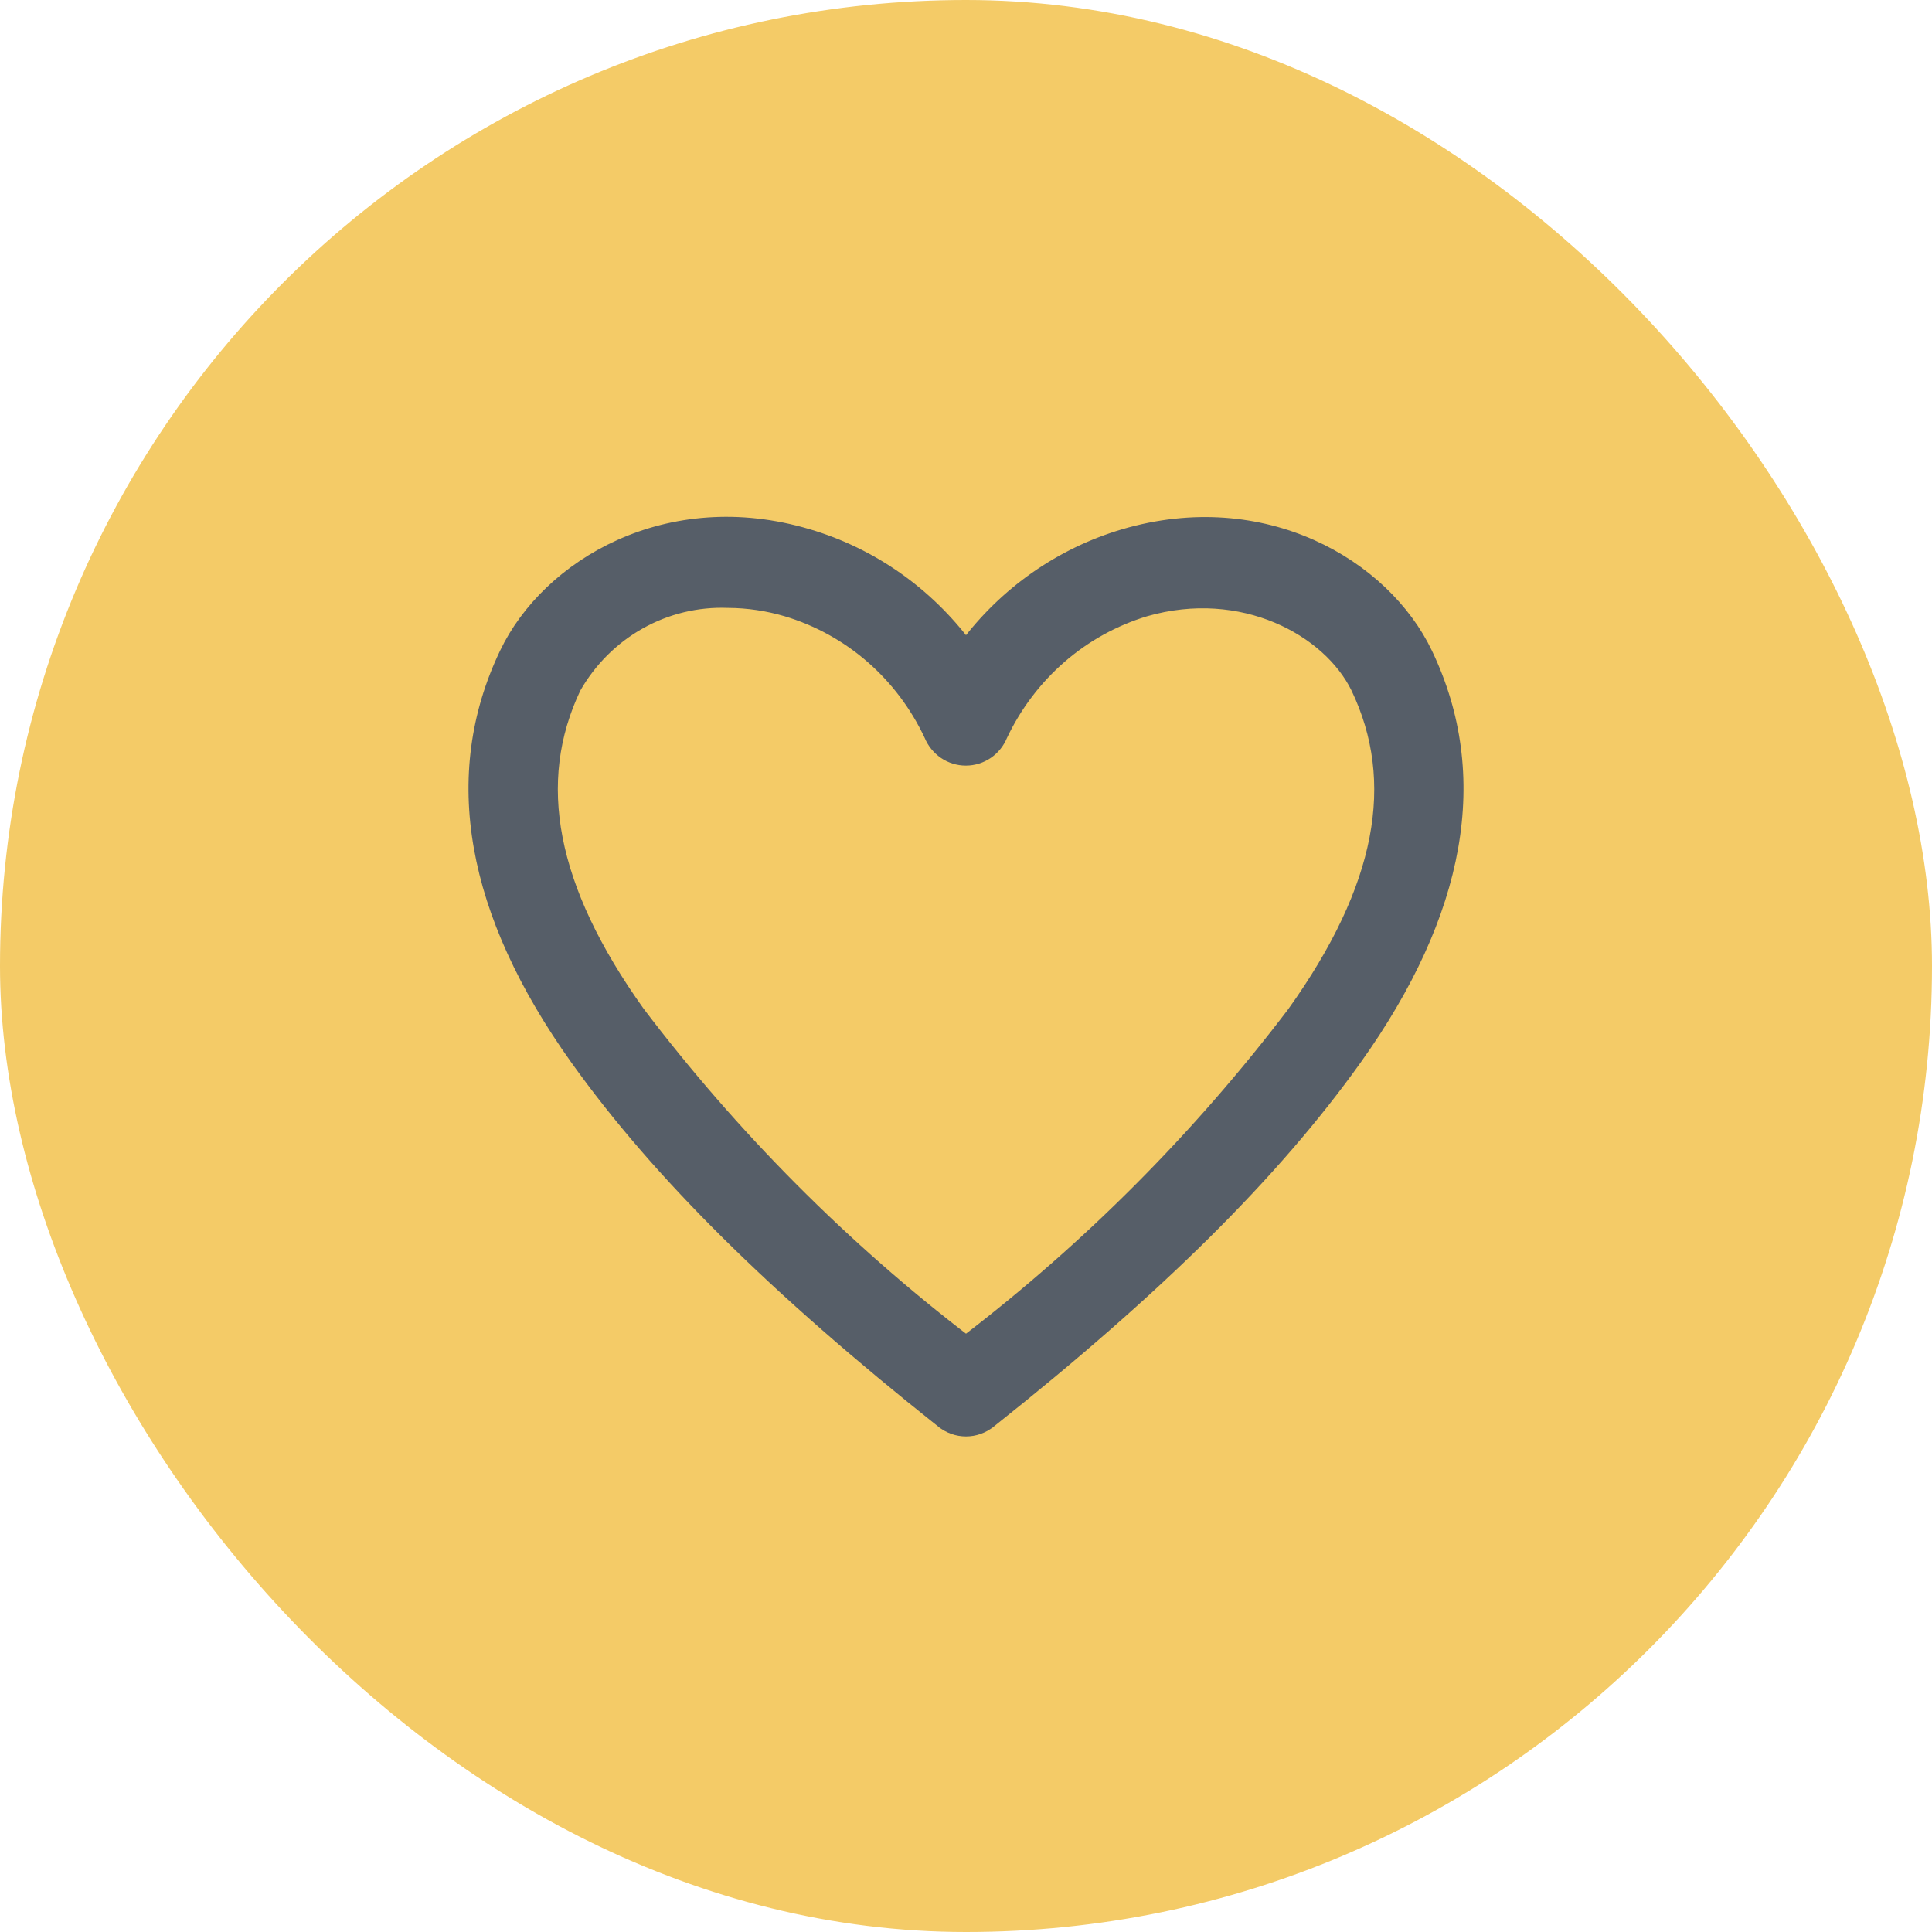
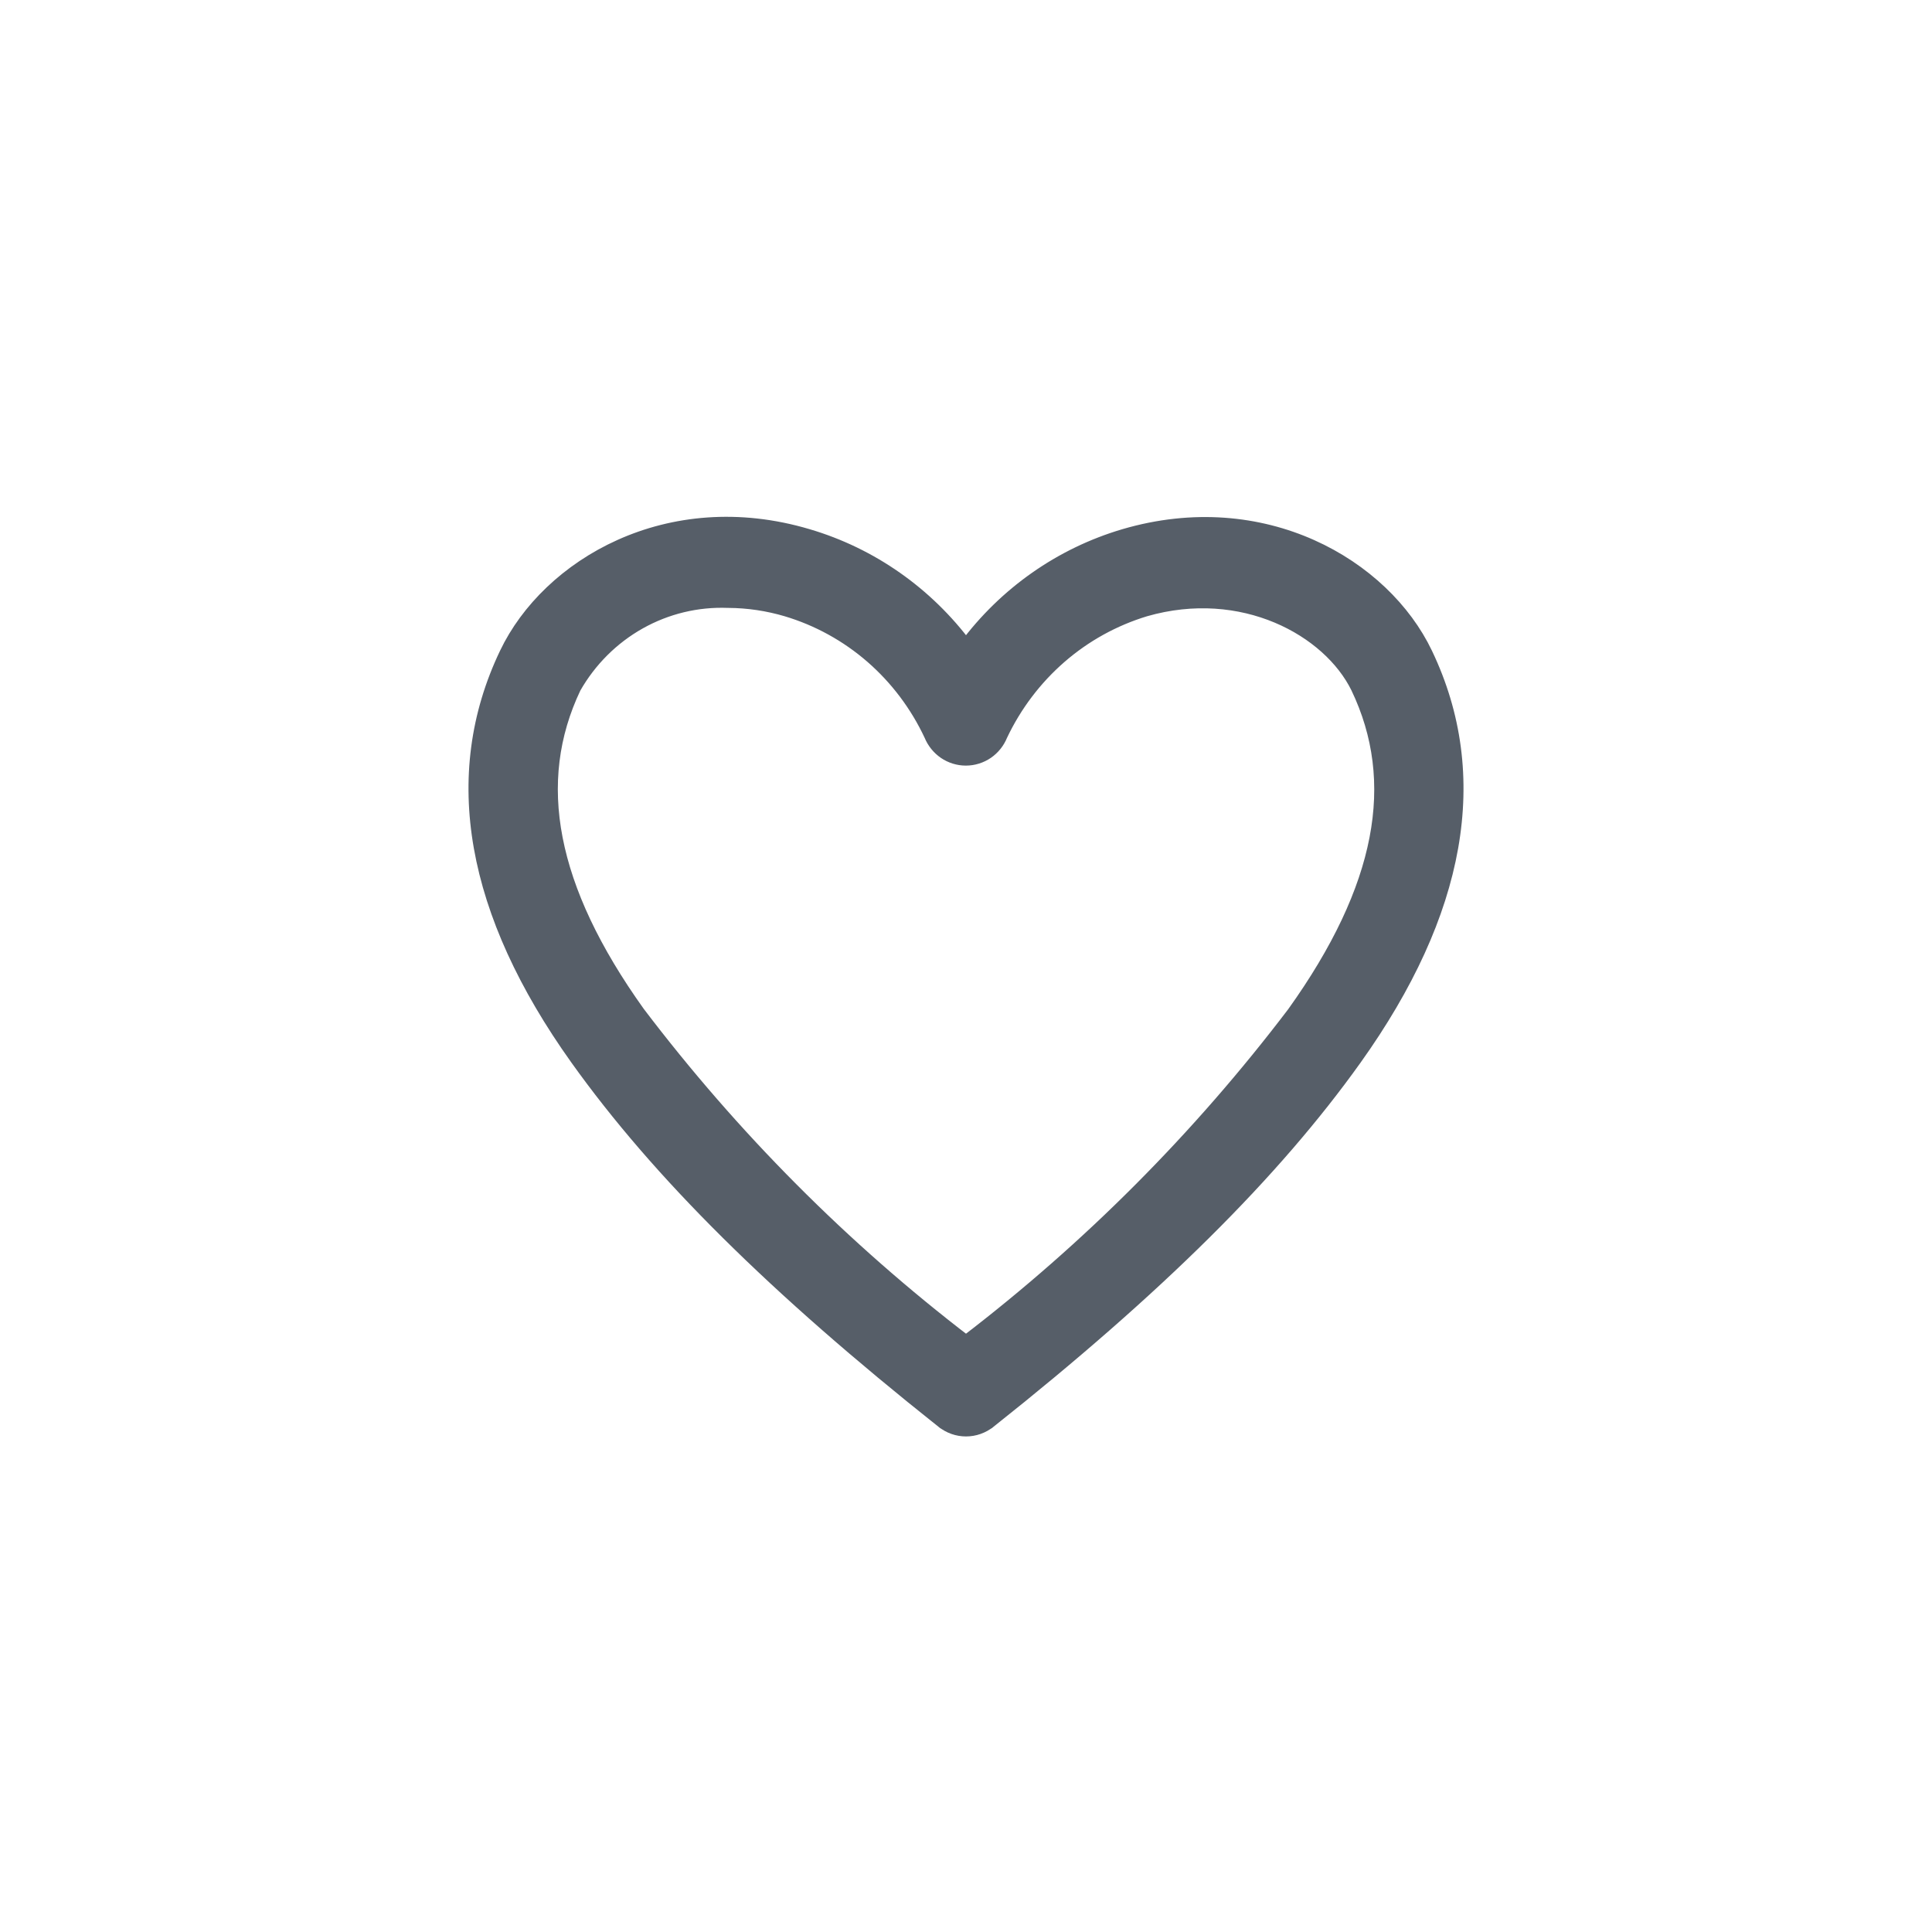
<svg xmlns="http://www.w3.org/2000/svg" width="40" height="40" viewBox="0 0 40 40" fill="none">
-   <rect width="40" height="40" rx="20" fill="#F4CB67" />
  <path d="M10.488 13.538C9.281 16.064 9.795 18.889 11.952 21.912L11.952 21.912C13.638 24.273 16.044 26.659 19.525 29.424L19.526 29.424C19.661 29.531 19.827 29.59 20 29.59L20 29.59C20.173 29.59 20.339 29.531 20.474 29.424L20.475 29.424C23.956 26.659 26.362 24.273 28.048 21.912L28.048 21.912C30.205 18.889 30.719 16.064 29.512 13.538C28.642 11.714 26.154 10.256 23.277 11.101L23.277 11.101C21.969 11.487 20.821 12.293 20 13.397C19.179 12.293 18.031 11.487 16.723 11.101C13.839 10.243 11.357 11.715 10.488 13.538ZM10.488 13.538C10.488 13.538 10.488 13.538 10.488 13.538L10.623 13.602L10.488 13.538C10.488 13.538 10.488 13.538 10.488 13.538ZM15.075 12.436L15.075 12.436L15.08 12.436C15.489 12.438 15.895 12.499 16.288 12.615C16.938 12.809 17.541 13.141 18.057 13.589C18.572 14.037 18.989 14.591 19.281 15.215C19.339 15.357 19.438 15.48 19.564 15.567C19.692 15.654 19.842 15.701 19.997 15.701C20.151 15.701 20.302 15.654 20.43 15.567C20.556 15.48 20.654 15.358 20.712 15.215C21.007 14.592 21.425 14.04 21.94 13.592C22.455 13.144 23.057 12.812 23.706 12.615C25.728 12.034 27.525 13.023 28.116 14.23C29.052 16.186 28.65 18.387 26.793 20.982C24.838 23.556 22.553 25.85 20 27.802C17.447 25.848 15.162 23.552 13.207 20.976C11.357 18.389 10.949 16.189 11.882 14.228C12.205 13.661 12.672 13.196 13.234 12.88C13.797 12.564 14.433 12.411 15.075 12.436Z" fill="#565E68" stroke="#565E68" stroke-width="0.3" />
</svg>